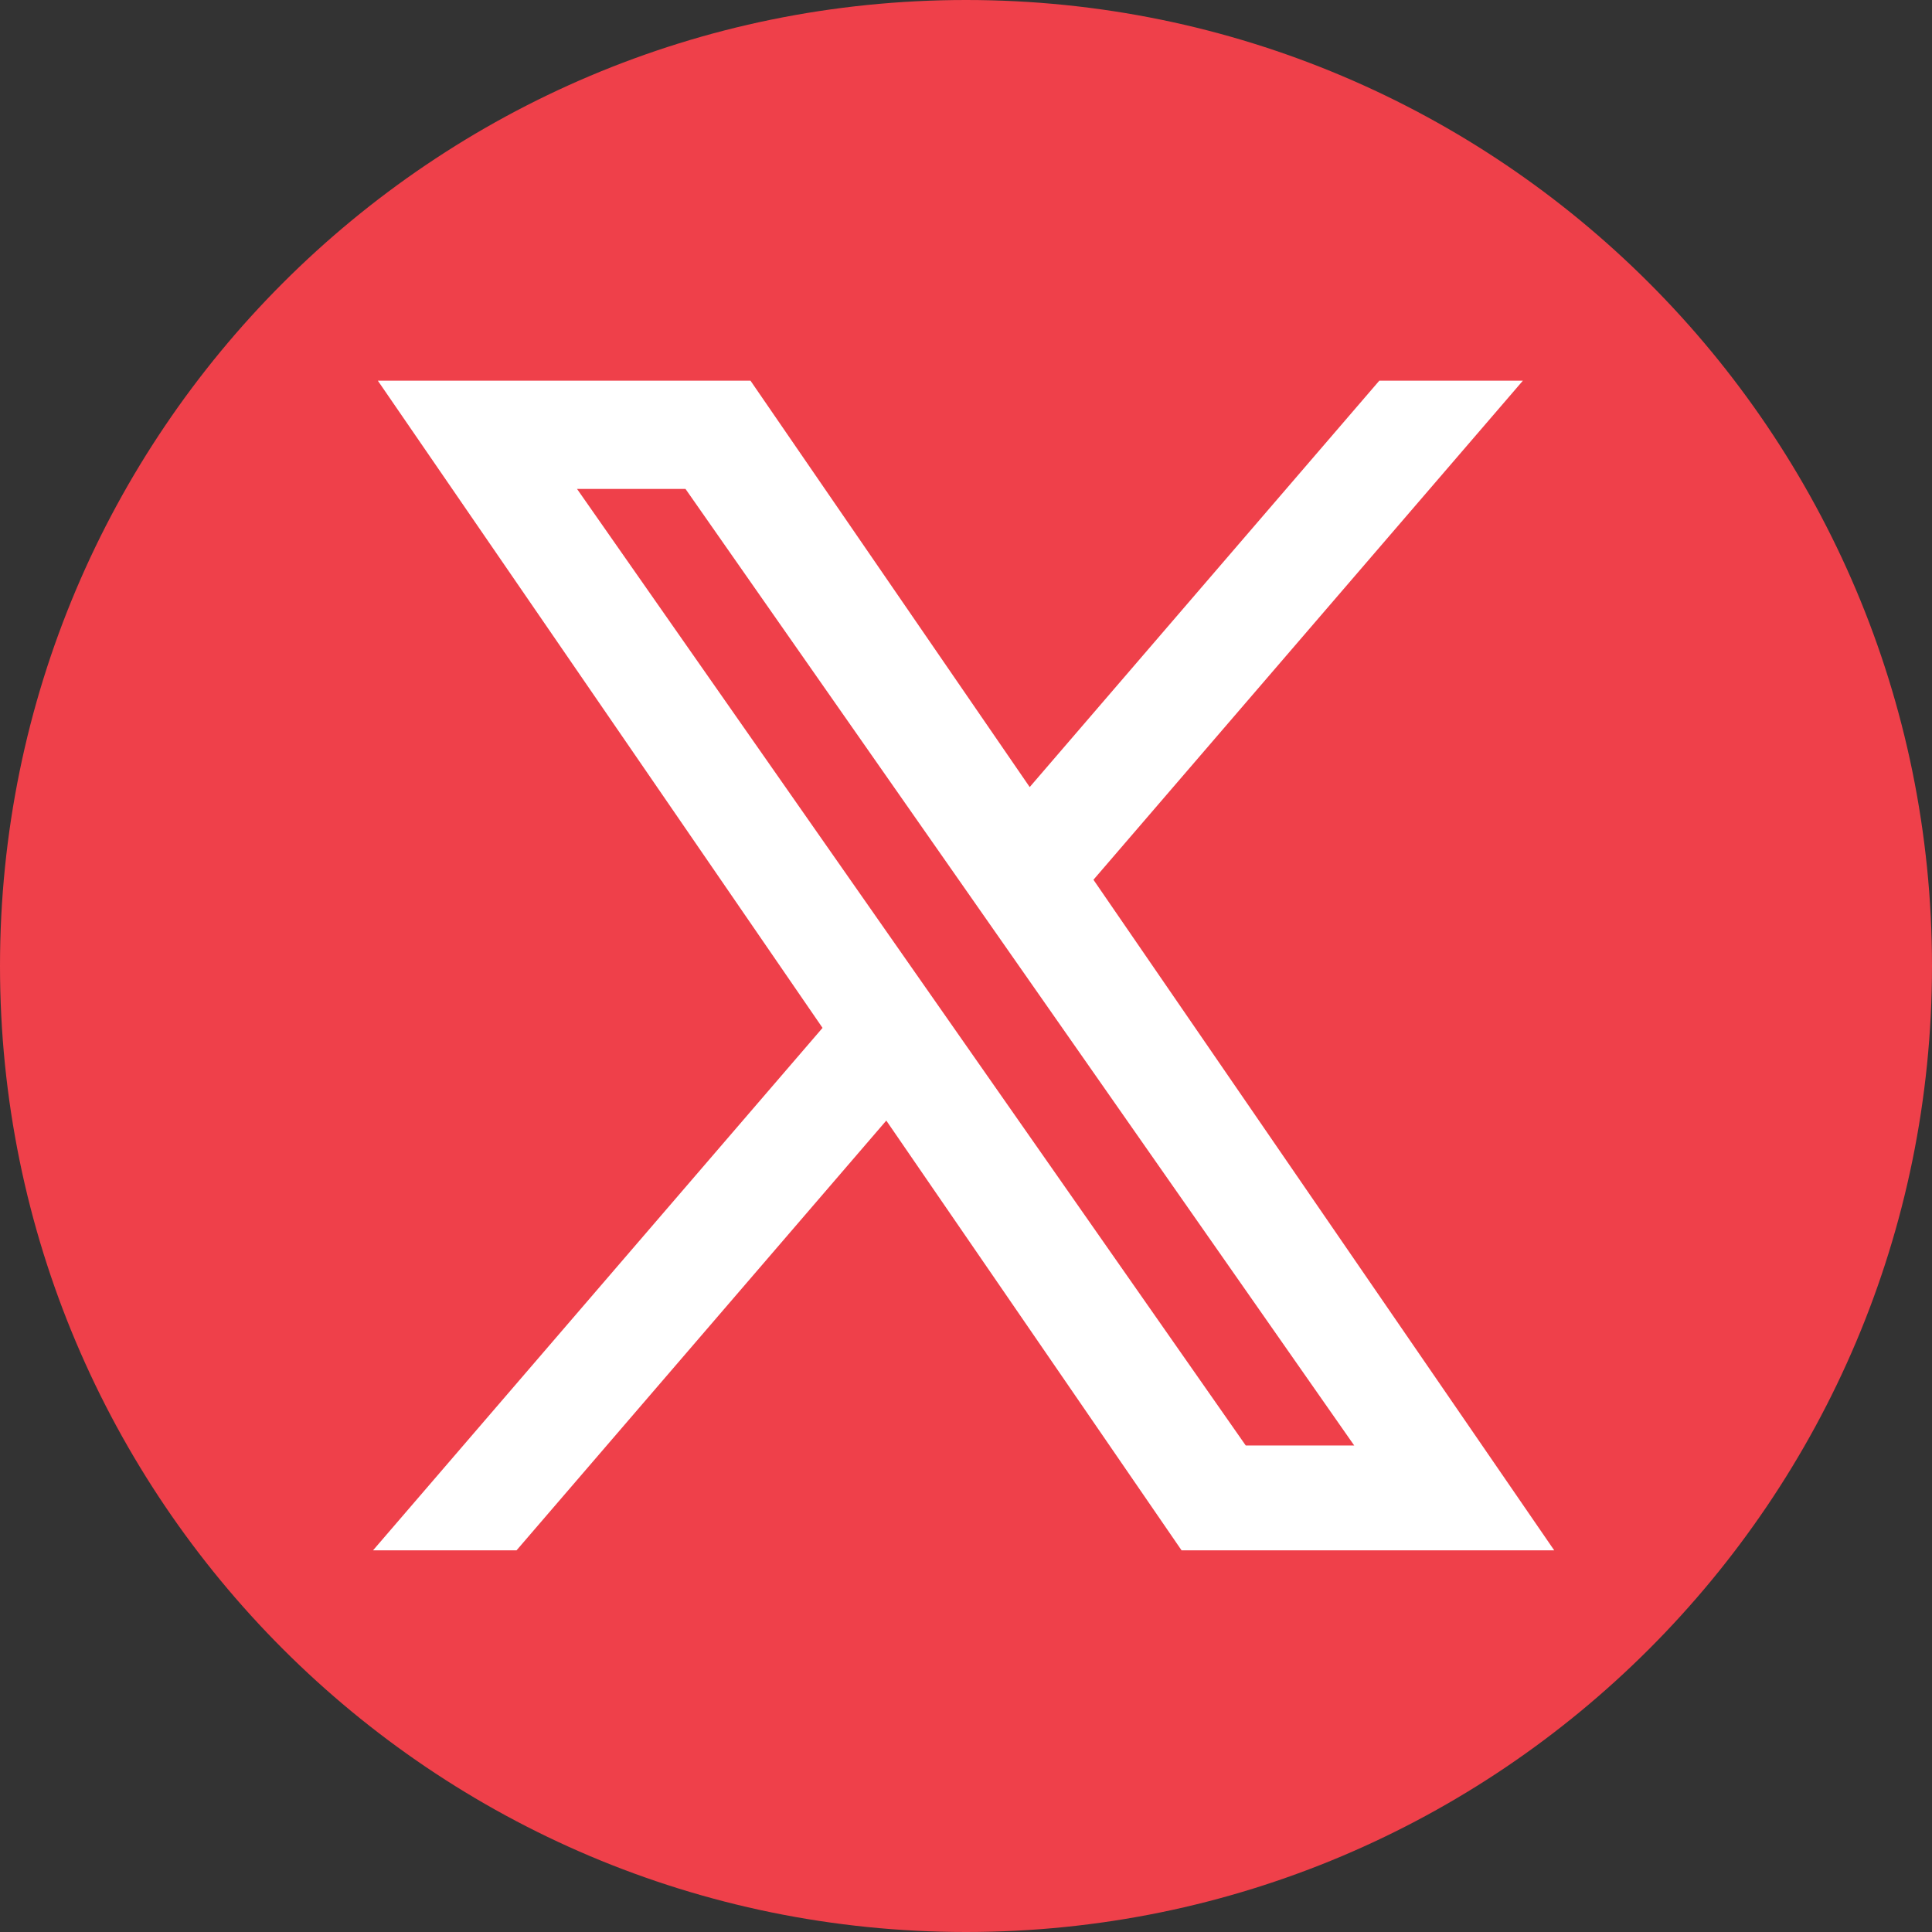
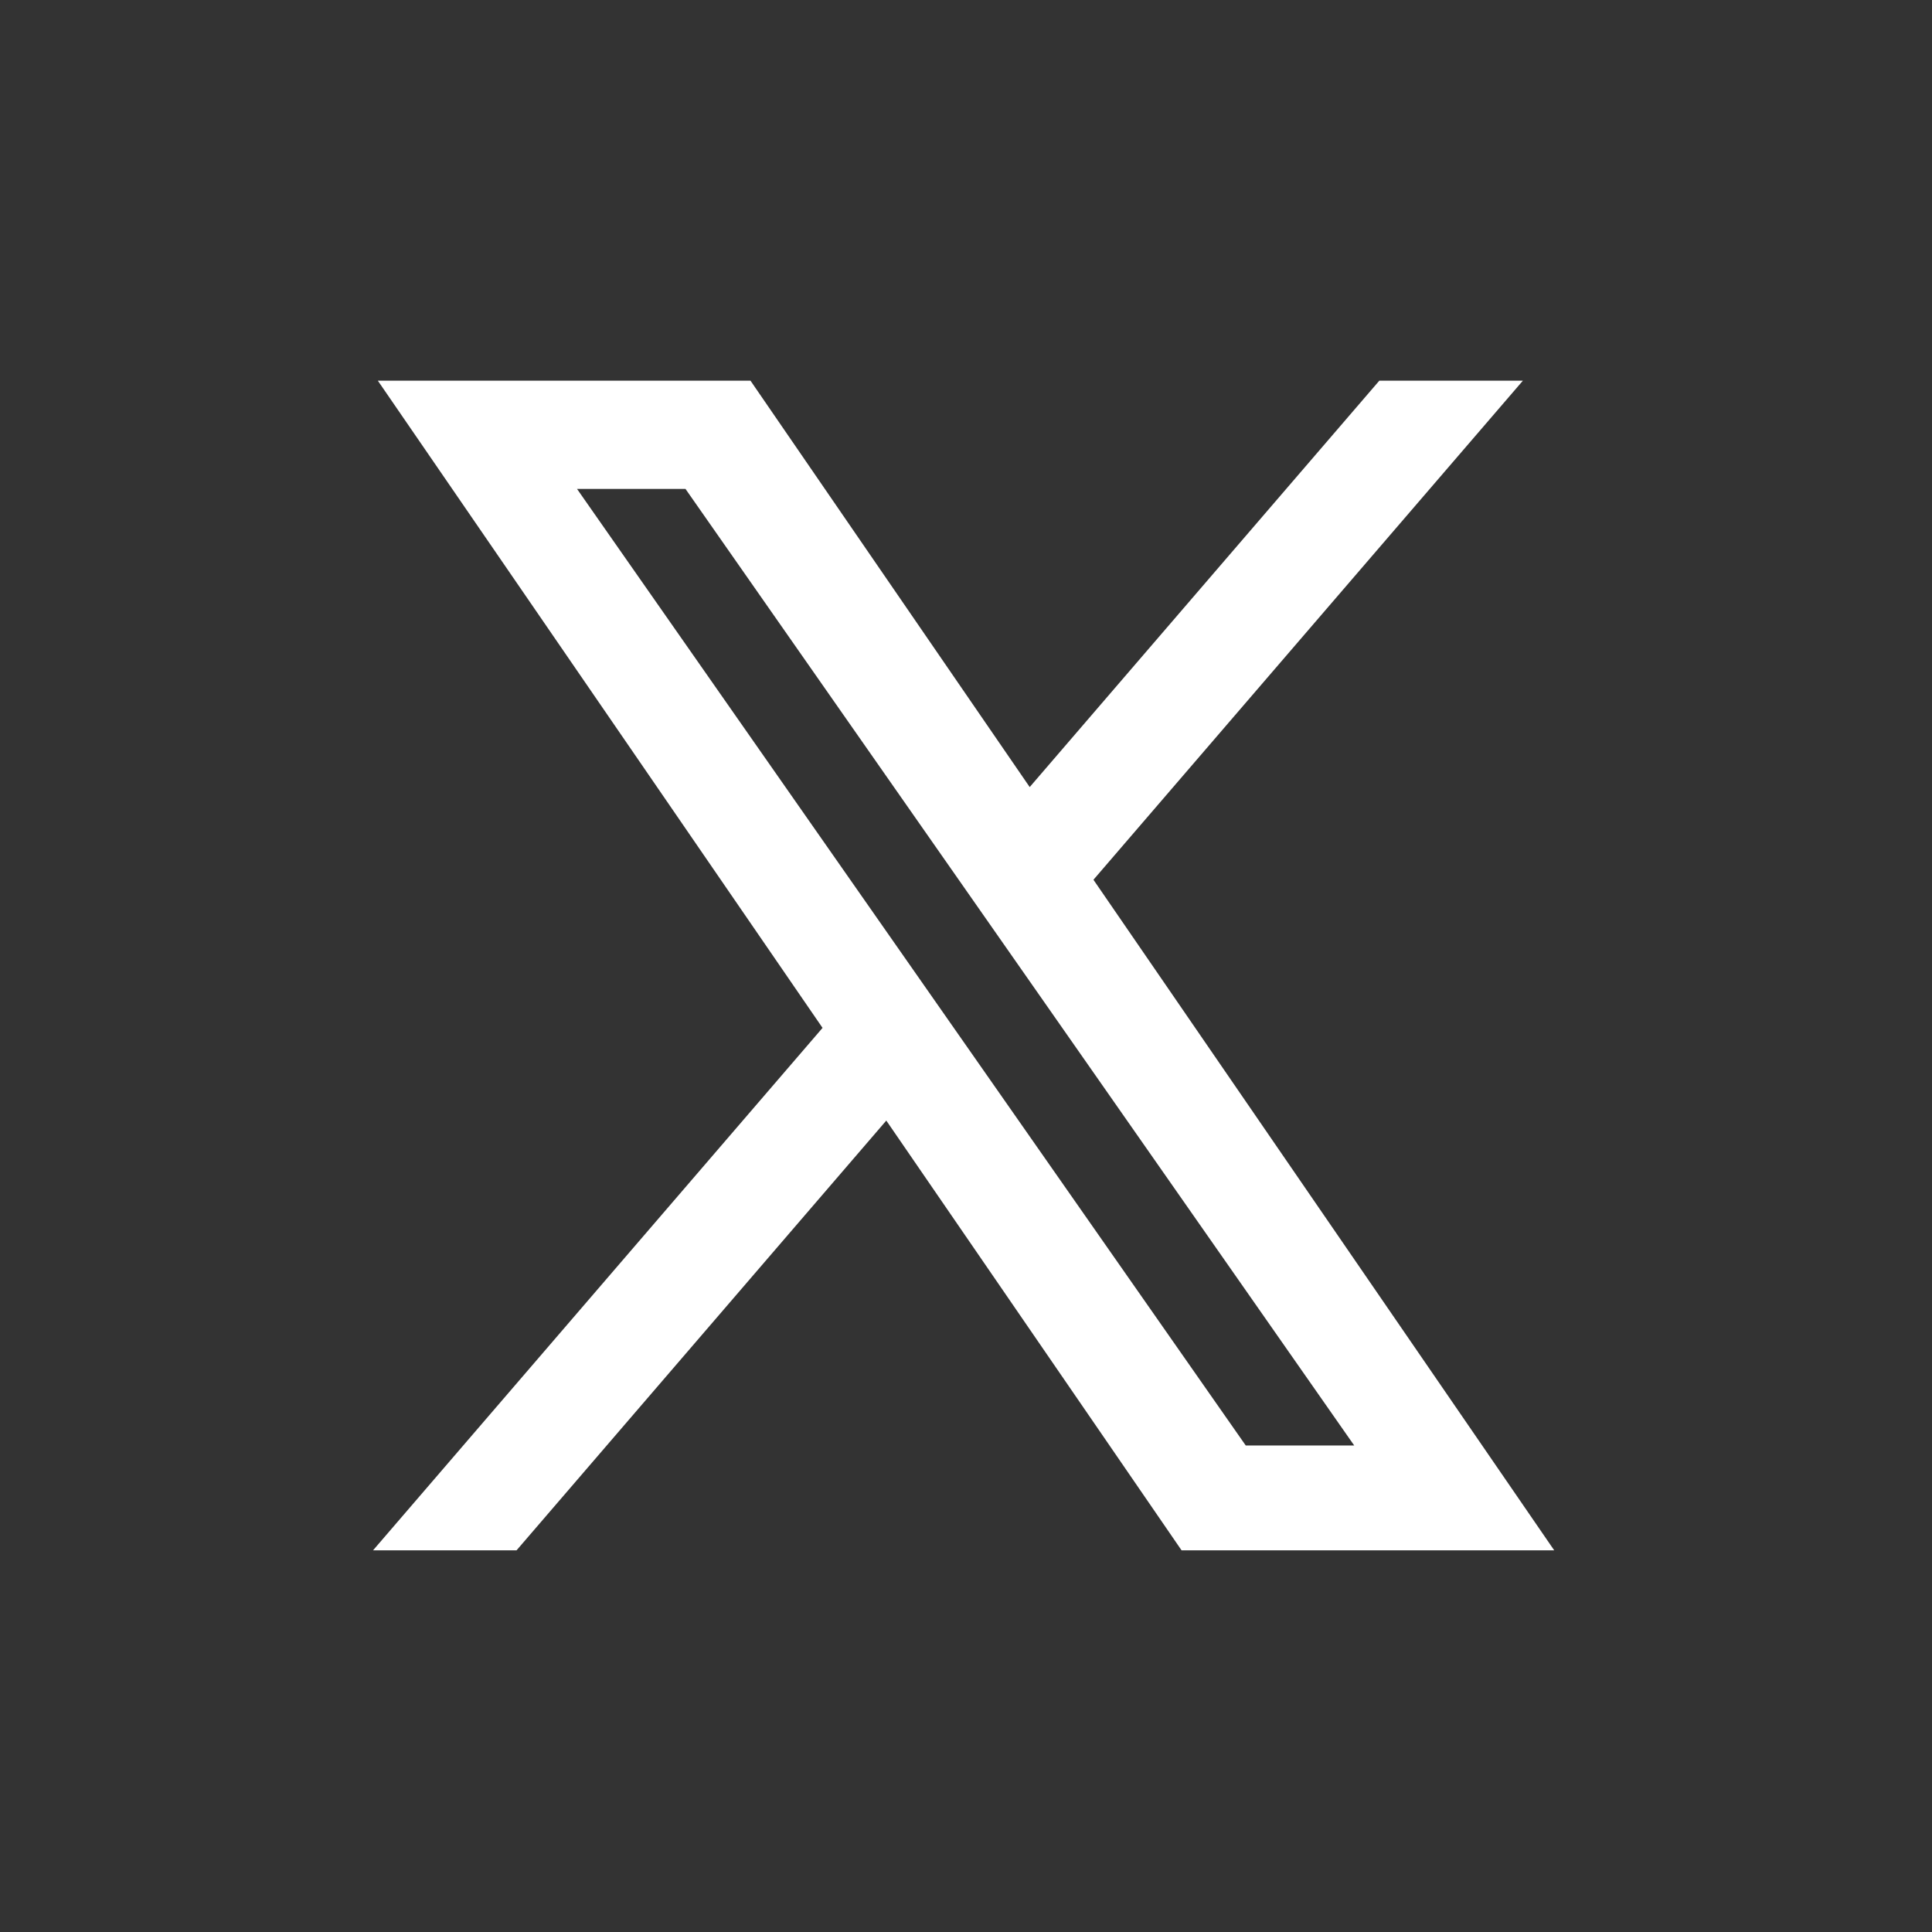
<svg xmlns="http://www.w3.org/2000/svg" width="28" height="28" viewBox="0 0 28 28" fill="none">
  <rect x="0" y="0" width="28" height="28" fill="#333333" stroke="none" />
-   <path d="M14 0C6.268 0 0 6.268 0 14C0 21.732 6.268 28 14 28C21.732 28 28 21.732 28 14C28 6.268 21.732 0 14 0Z" fill="#EF404A" />
  <path d="M15.532 12.733L21.526 5.767H20.105L14.901 11.816L10.745 5.767H5.951L12.236 14.914L5.951 22.219H7.371L12.867 15.831L17.256 22.219H22.05L15.532 12.733H15.532ZM7.883 6.836H10.065L20.106 21.199H17.924L7.883 6.836Z" fill="white" stroke="white" stroke-width="0.5" />
</svg>